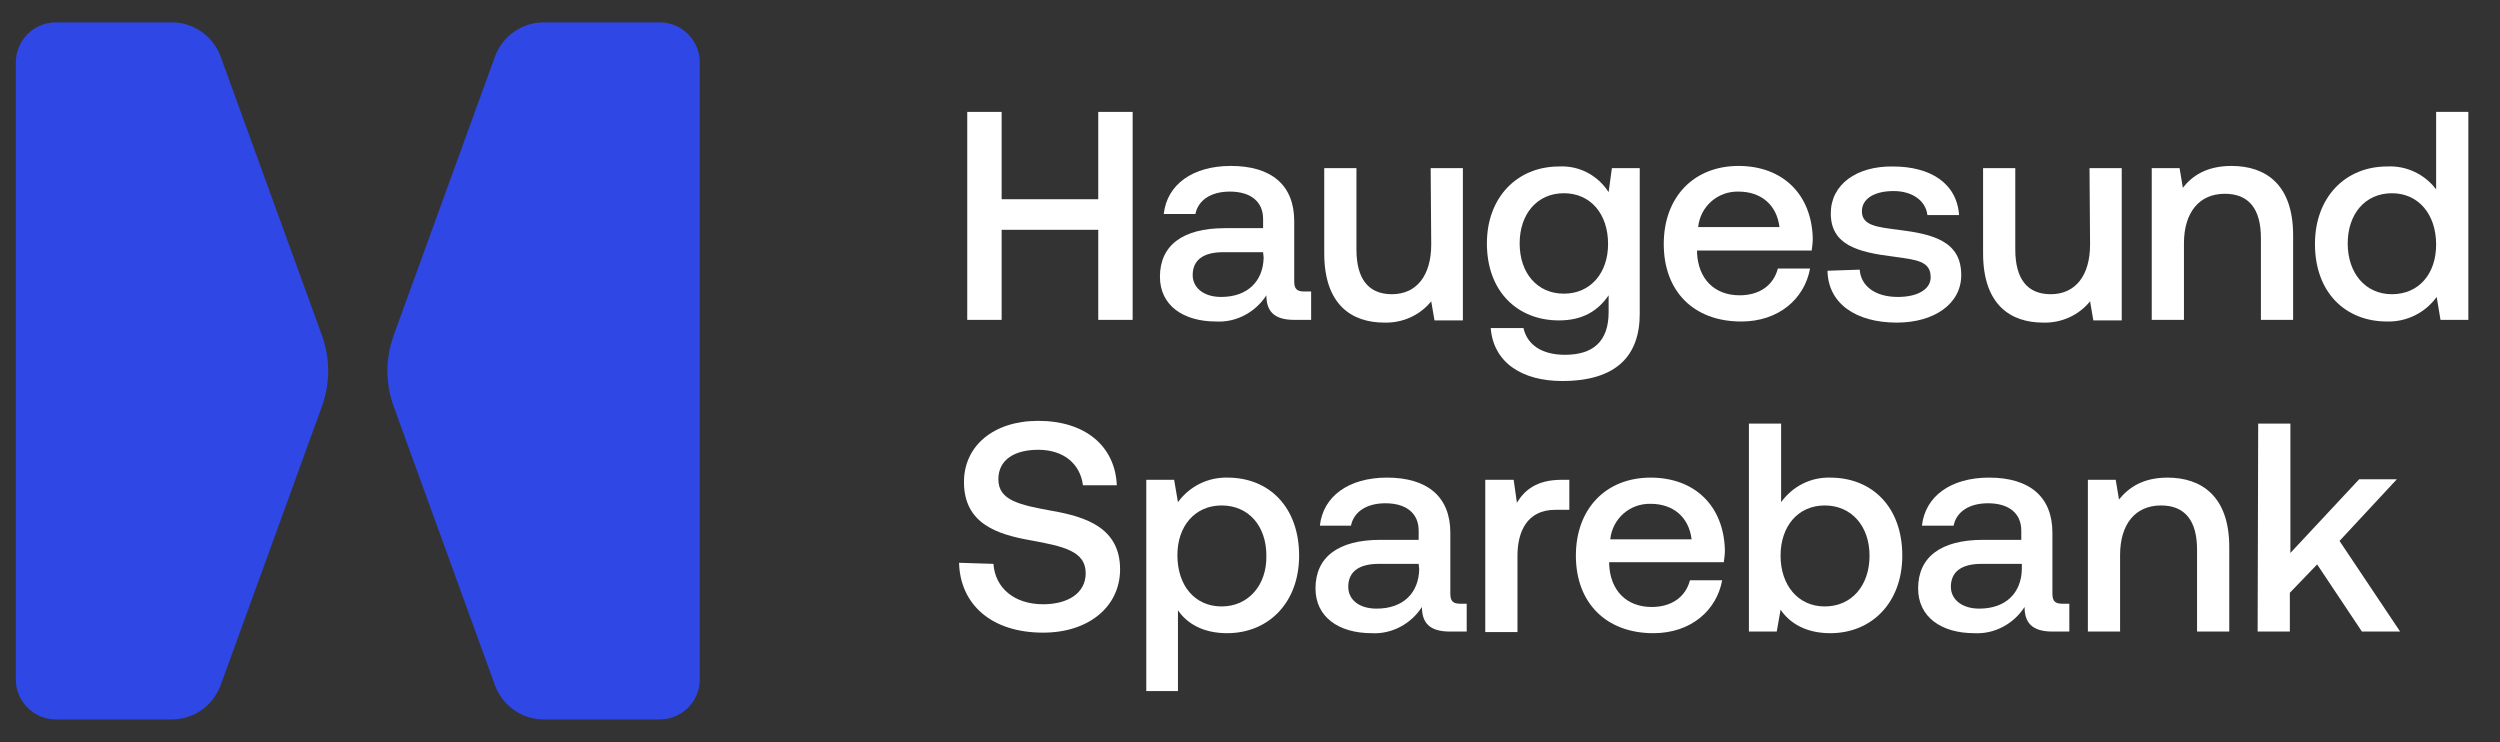
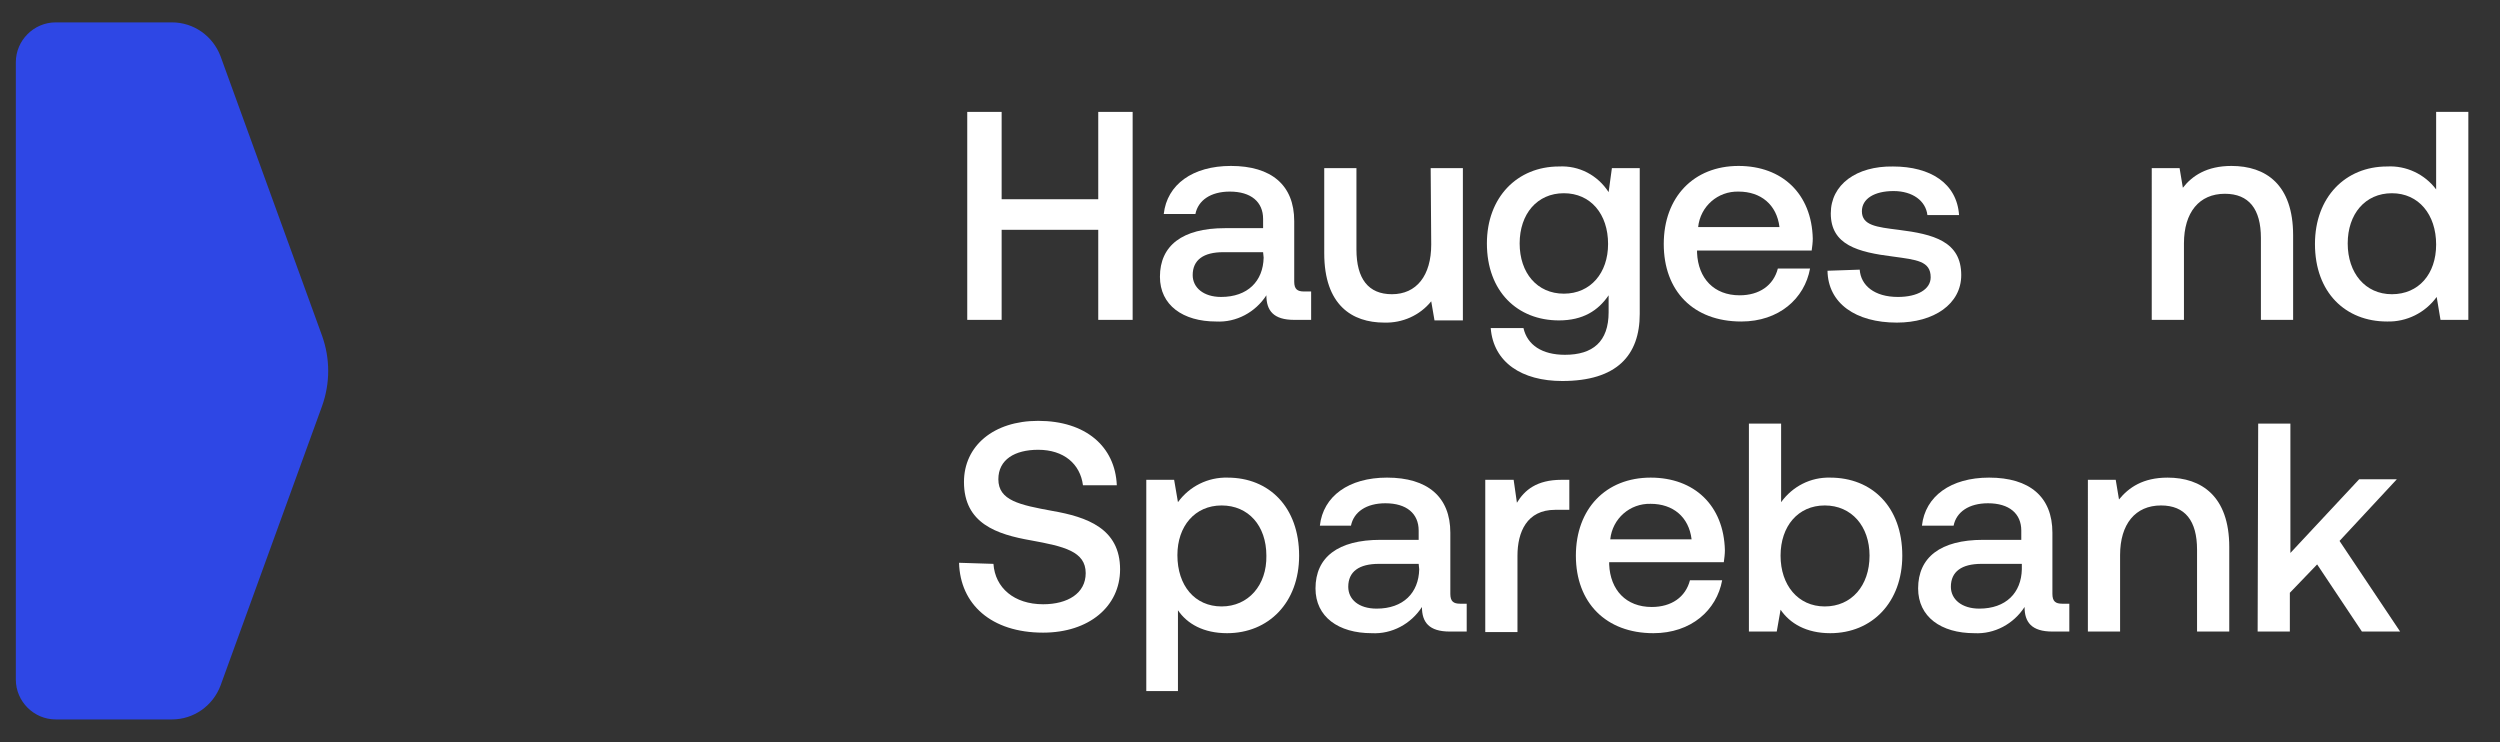
<svg xmlns="http://www.w3.org/2000/svg" version="1.1" id="Layer_1" x="0px" y="0px" viewBox="0 0 458 136" style="enable-background:new 0 0 458 136;" xml:space="preserve">
  <rect x="0" y="0" width="458" height="136" fill="#333333" stroke="none" />
  <style type="text/css">
	.st0{fill:#2E47E5;}
	.st1{fill:#FFFFFF;}
</style>
-   <path class="st0" d="M99.6,4.1c-4,0-7.5,2.5-8.9,6.2l-9.3,25.6l-9.3,25.6c-1.5,4.2-1.5,8.7,0,12.9l9.3,25.6l9.3,25.6  c1.4,3.7,4.9,6.2,8.9,6.2h21.3c4,0,7.3-3.3,7.3-7.3V11.4c0-4-3.3-7.3-7.3-7.3H99.6z" />
  <path class="st0" d="M31.5,4.1c4,0,7.5,2.5,8.9,6.2l9.3,25.6L59,61.5c1.5,4.2,1.5,8.7,0,12.9l-9.3,25.6l-9.3,25.6  c-1.4,3.7-4.9,6.2-8.9,6.2H10.2c-4,0-7.3-3.3-7.3-7.3V11.4c0-4,3.3-7.3,7.3-7.3H31.5z" />
  <path class="st1" d="M177.2,20.5h6.3v16h17.7v-16h6.3v38.1h-6.3V42.1h-17.7v16.5h-6.3L177.2,20.5z" />
  <path class="st1" d="M240.2,53.5v5.1h-3.1c-3.8,0-5.1-1.7-5.1-4.5c-2,3.1-5.5,5-9.2,4.8c-6.1,0-10.3-3-10.3-8.2  c0-5.7,4.1-8.9,11.9-8.9h7v-1.7c0-3.1-2.2-5-6.1-5c-3.5,0-5.8,1.6-6.3,4.1h-5.8c0.6-5.4,5.3-8.8,12.3-8.8c7.4,0,11.6,3.5,11.6,10.1  v11.1c0,1.4,0.6,1.8,1.8,1.8H240.2z M231.4,46.2h-7.3c-3.6,0-5.6,1.4-5.6,4.2c0,2.3,2,4,5.2,4c4.9,0,7.7-2.9,7.8-7.2L231.4,46.2z" />
  <path class="st1" d="M262.1,30.8h5.9v27.9h-5.2l-0.6-3.5c-2.1,2.6-5.3,4-8.6,3.9c-5.9,0-11-3.2-11-12.7V30.8h5.9v14.9  c0,5.4,2.2,8.2,6.5,8.2c4.5,0,7.2-3.4,7.2-9.1L262.1,30.8z" />
  <path class="st1" d="M295.3,30.8h5.1v26.7c0,7.6-4.2,12.3-14.2,12.3c-7.4,0-12.6-3.4-13.1-9.7h6c0.7,3.1,3.4,4.9,7.6,4.9  c5.1,0,8-2.4,8-7.8v-3.1c-1.9,2.8-4.7,4.6-9.1,4.6c-7.6,0-13.2-5.3-13.2-14.1c0-8.5,5.6-14.1,13.2-14.1c3.7-0.2,7.1,1.6,9.1,4.7  L295.3,30.8z M294.6,44.7c0-5.5-3.2-9.3-8.1-9.3s-8.1,3.8-8.1,9.2s3.2,9.2,8.1,9.2S294.6,50,294.6,44.7z" />
  <path class="st1" d="M304.8,44.7c0-8.6,5.5-14.3,13.7-14.3c8,0,13.4,5.1,13.6,13.3c0,0.7-0.1,1.5-0.2,2.2h-21v0.4  c0.2,4.7,3.1,7.8,7.8,7.8c3.6,0,6.2-1.8,7-4.9h5.9c-1,5.5-5.7,9.7-12.6,9.7C310.2,58.9,304.8,53.3,304.8,44.7z M326,41.6  c-0.5-4.1-3.4-6.5-7.5-6.5c-3.8-0.1-7,2.7-7.4,6.5H326z" />
  <path class="st1" d="M340.7,49.4c0.2,2.9,2.7,5,7,5c3.6,0,6-1.4,6-3.6c0-3-2.6-3.2-6.9-3.8c-6.4-0.8-11.4-2.1-11.4-7.9  c0-5.3,4.7-8.7,11.4-8.6c6.9,0,11.7,3.1,12.1,8.9h-5.8c-0.3-2.6-2.7-4.4-6.2-4.4s-5.8,1.4-5.8,3.7c0,2.6,2.7,2.9,6.7,3.4  c6.4,0.8,11.5,2.1,11.5,8.3c0,5.3-5,8.7-11.8,8.7c-7.5,0-12.6-3.5-12.7-9.5L340.7,49.4z" />
-   <path class="st1" d="M382.8,30.8h5.9v27.9h-5.2l-0.6-3.5c-2.1,2.6-5.3,4-8.6,3.9c-5.9,0-11-3.2-11-12.7V30.8h5.9v14.9  c0,5.4,2.2,8.2,6.5,8.2c4.5,0,7.2-3.4,7.2-9.1L382.8,30.8z" />
  <path class="st1" d="M420.1,43.1v15.5h-5.9v-15c0-5.3-2.2-8.1-6.6-8.1c-4.7,0-7.5,3.4-7.5,9.1v14h-5.9V30.8h5.1l0.6,3.6  c1.7-2.2,4.4-4,8.9-4C415.1,30.4,420.1,33.8,420.1,43.1z" />
  <path class="st1" d="M446.3,20.5h5.9v38.1h-5.1l-0.7-4.2c-2.1,2.9-5.5,4.6-9.1,4.5c-7.6,0-13.2-5.3-13.2-14.2  c0-8.6,5.6-14.2,13.2-14.2c3.5-0.2,6.9,1.4,9,4.2L446.3,20.5z M446.3,44.8c0-5.5-3.2-9.4-8.1-9.4s-8.1,3.8-8.1,9.2s3.2,9.3,8.1,9.3  S446.3,50.2,446.3,44.8L446.3,44.8z" />
  <path class="st1" d="M182,103.3c0.3,4.4,3.8,7.4,9.1,7.4c4.5,0,7.8-2,7.8-5.7c0-4-4-4.9-10-6c-6.3-1.1-12.3-3.1-12.3-10.7  c0-6.6,5.4-11.2,13.6-11.2c8.7,0,14.1,4.7,14.4,11.8h-6.2c-0.5-3.9-3.5-6.5-8.2-6.5c-4.3,0-7.3,1.8-7.3,5.4c0,3.9,3.9,4.7,9.9,5.8  c6.3,1.1,12.4,3.2,12.4,10.7c0,6.8-5.7,11.6-14.1,11.6c-9.5,0-15.2-5.2-15.4-12.8L182,103.3z" />
  <path class="st1" d="M238,101.8c0,8.6-5.6,14.2-13.2,14.2c-4.3,0-7.3-1.7-9-4.2v14.8H210V87.9h5.1l0.7,4.1c2.1-2.9,5.5-4.6,9.1-4.5  C232.5,87.5,238,92.9,238,101.8z M232,101.8c0-5.5-3.3-9.2-8.2-9.2s-8.1,3.8-8.1,9.1c0,5.6,3.2,9.4,8.1,9.4S232.1,107.2,232,101.8  L232,101.8z" />
  <path class="st1" d="M268.7,110.6v5.1h-3.1c-3.8,0-5.1-1.7-5.1-4.5c-2,3.1-5.5,5-9.2,4.8c-6.1,0-10.3-3-10.3-8.2  c0-5.7,4.1-8.9,11.9-8.9h7v-1.7c0-3.1-2.2-5-6.1-5c-3.5,0-5.8,1.6-6.3,4.1h-5.7c0.6-5.4,5.3-8.8,12.3-8.8c7.4,0,11.6,3.5,11.6,10.1  v11.2c0,1.4,0.6,1.8,1.8,1.8L268.7,110.6z M259.9,103.3h-7.3c-3.6,0-5.6,1.4-5.6,4.2c0,2.3,1.9,4,5.2,4c4.9,0,7.7-2.9,7.8-7.2  L259.9,103.3z" />
  <path class="st1" d="M287.5,87.9v5.5h-2.6c-5.2,0-6.9,4.1-6.9,8.4v14h-5.9V87.9h5.2l0.6,4.2c1.4-2.3,3.6-4.2,8.2-4.2H287.5z" />
  <path class="st1" d="M288.7,101.8c0-8.6,5.5-14.3,13.7-14.3c8,0,13.4,5.1,13.6,13.3c0,0.7-0.1,1.5-0.2,2.2h-21v0.4  c0.2,4.7,3.1,7.8,7.8,7.8c3.6,0,6.2-1.8,7-4.9h5.9c-1,5.5-5.7,9.7-12.6,9.7C294.2,116,288.7,110.4,288.7,101.8z M309.9,98.8  c-0.5-4.1-3.4-6.5-7.5-6.5c-3.8-0.1-7,2.7-7.4,6.5H309.9z" />
  <path class="st1" d="M348.5,101.8c0,8.5-5.5,14.2-13.2,14.2c-4.4,0-7.4-1.8-9.1-4.3l-0.7,4h-5.1V77.6h5.9V92c2.1-2.9,5.4-4.6,9-4.5  C342.9,87.5,348.5,92.8,348.5,101.8z M342.5,101.8c0-5.4-3.3-9.2-8.2-9.2s-8.1,3.8-8.1,9.2s3.2,9.3,8.1,9.3S342.5,107.3,342.5,101.8  L342.5,101.8z" />
  <path class="st1" d="M379.1,110.6v5.1H376c-3.8,0-5.1-1.7-5.1-4.5c-2,3.1-5.5,5-9.2,4.8c-6.1,0-10.3-3-10.3-8.2  c0-5.7,4.1-8.9,11.9-8.9h7v-1.7c0-3.1-2.2-5-6.1-5c-3.5,0-5.8,1.6-6.3,4.1h-5.8c0.6-5.4,5.3-8.8,12.3-8.8c7.4,0,11.6,3.5,11.6,10.1  v11.2c0,1.4,0.6,1.8,1.8,1.8L379.1,110.6z M370.3,103.3H363c-3.6,0-5.6,1.4-5.6,4.2c0,2.3,2,4,5.2,4c4.9,0,7.7-2.9,7.8-7.2V103.3z" />
  <path class="st1" d="M408.4,100.2v15.5h-5.9v-15c0-5.3-2.2-8.1-6.6-8.1c-4.7,0-7.5,3.4-7.5,9.1v14h-5.9V87.9h5.1l0.6,3.6  c1.8-2.2,4.4-4,8.9-4C403.3,87.5,408.4,90.9,408.4,100.2z" />
  <path class="st1" d="M413.7,77.6h5.9v23.7l12.6-13.5h6.9l-10.5,11.3l11.1,16.6h-7l-8.2-12.3l-5,5.2v7.1h-5.9L413.7,77.6z" />
</svg>